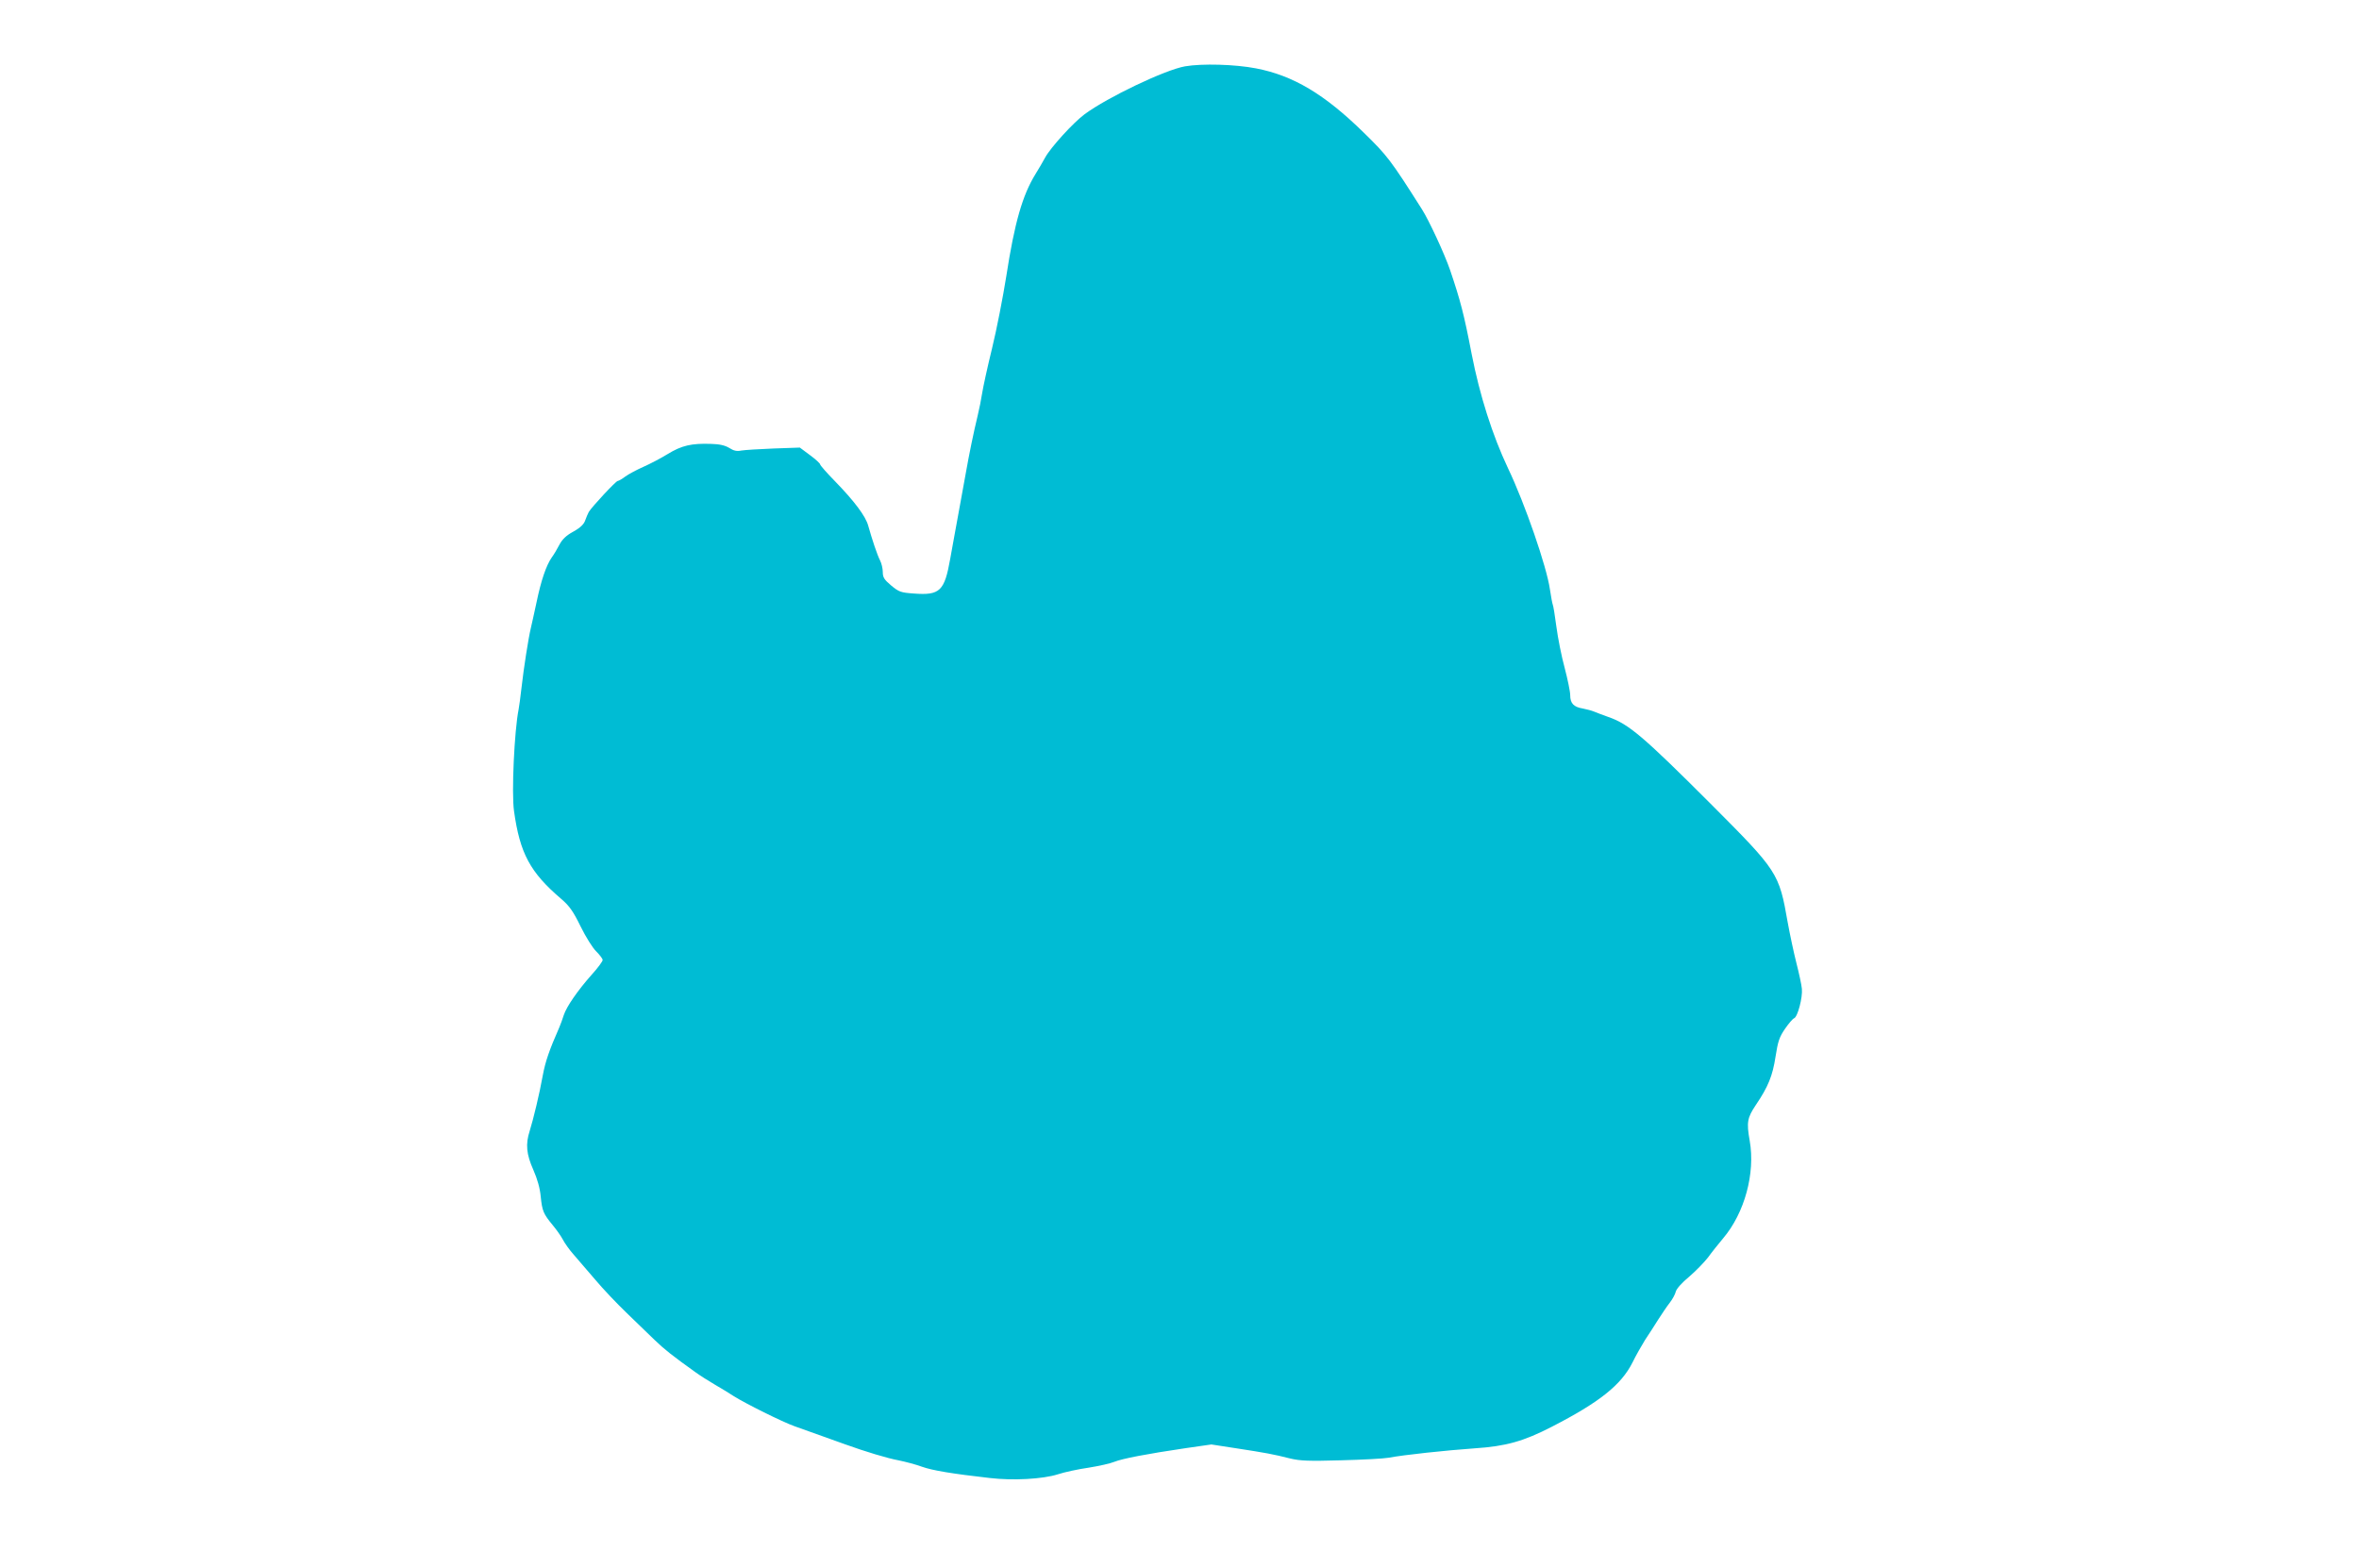
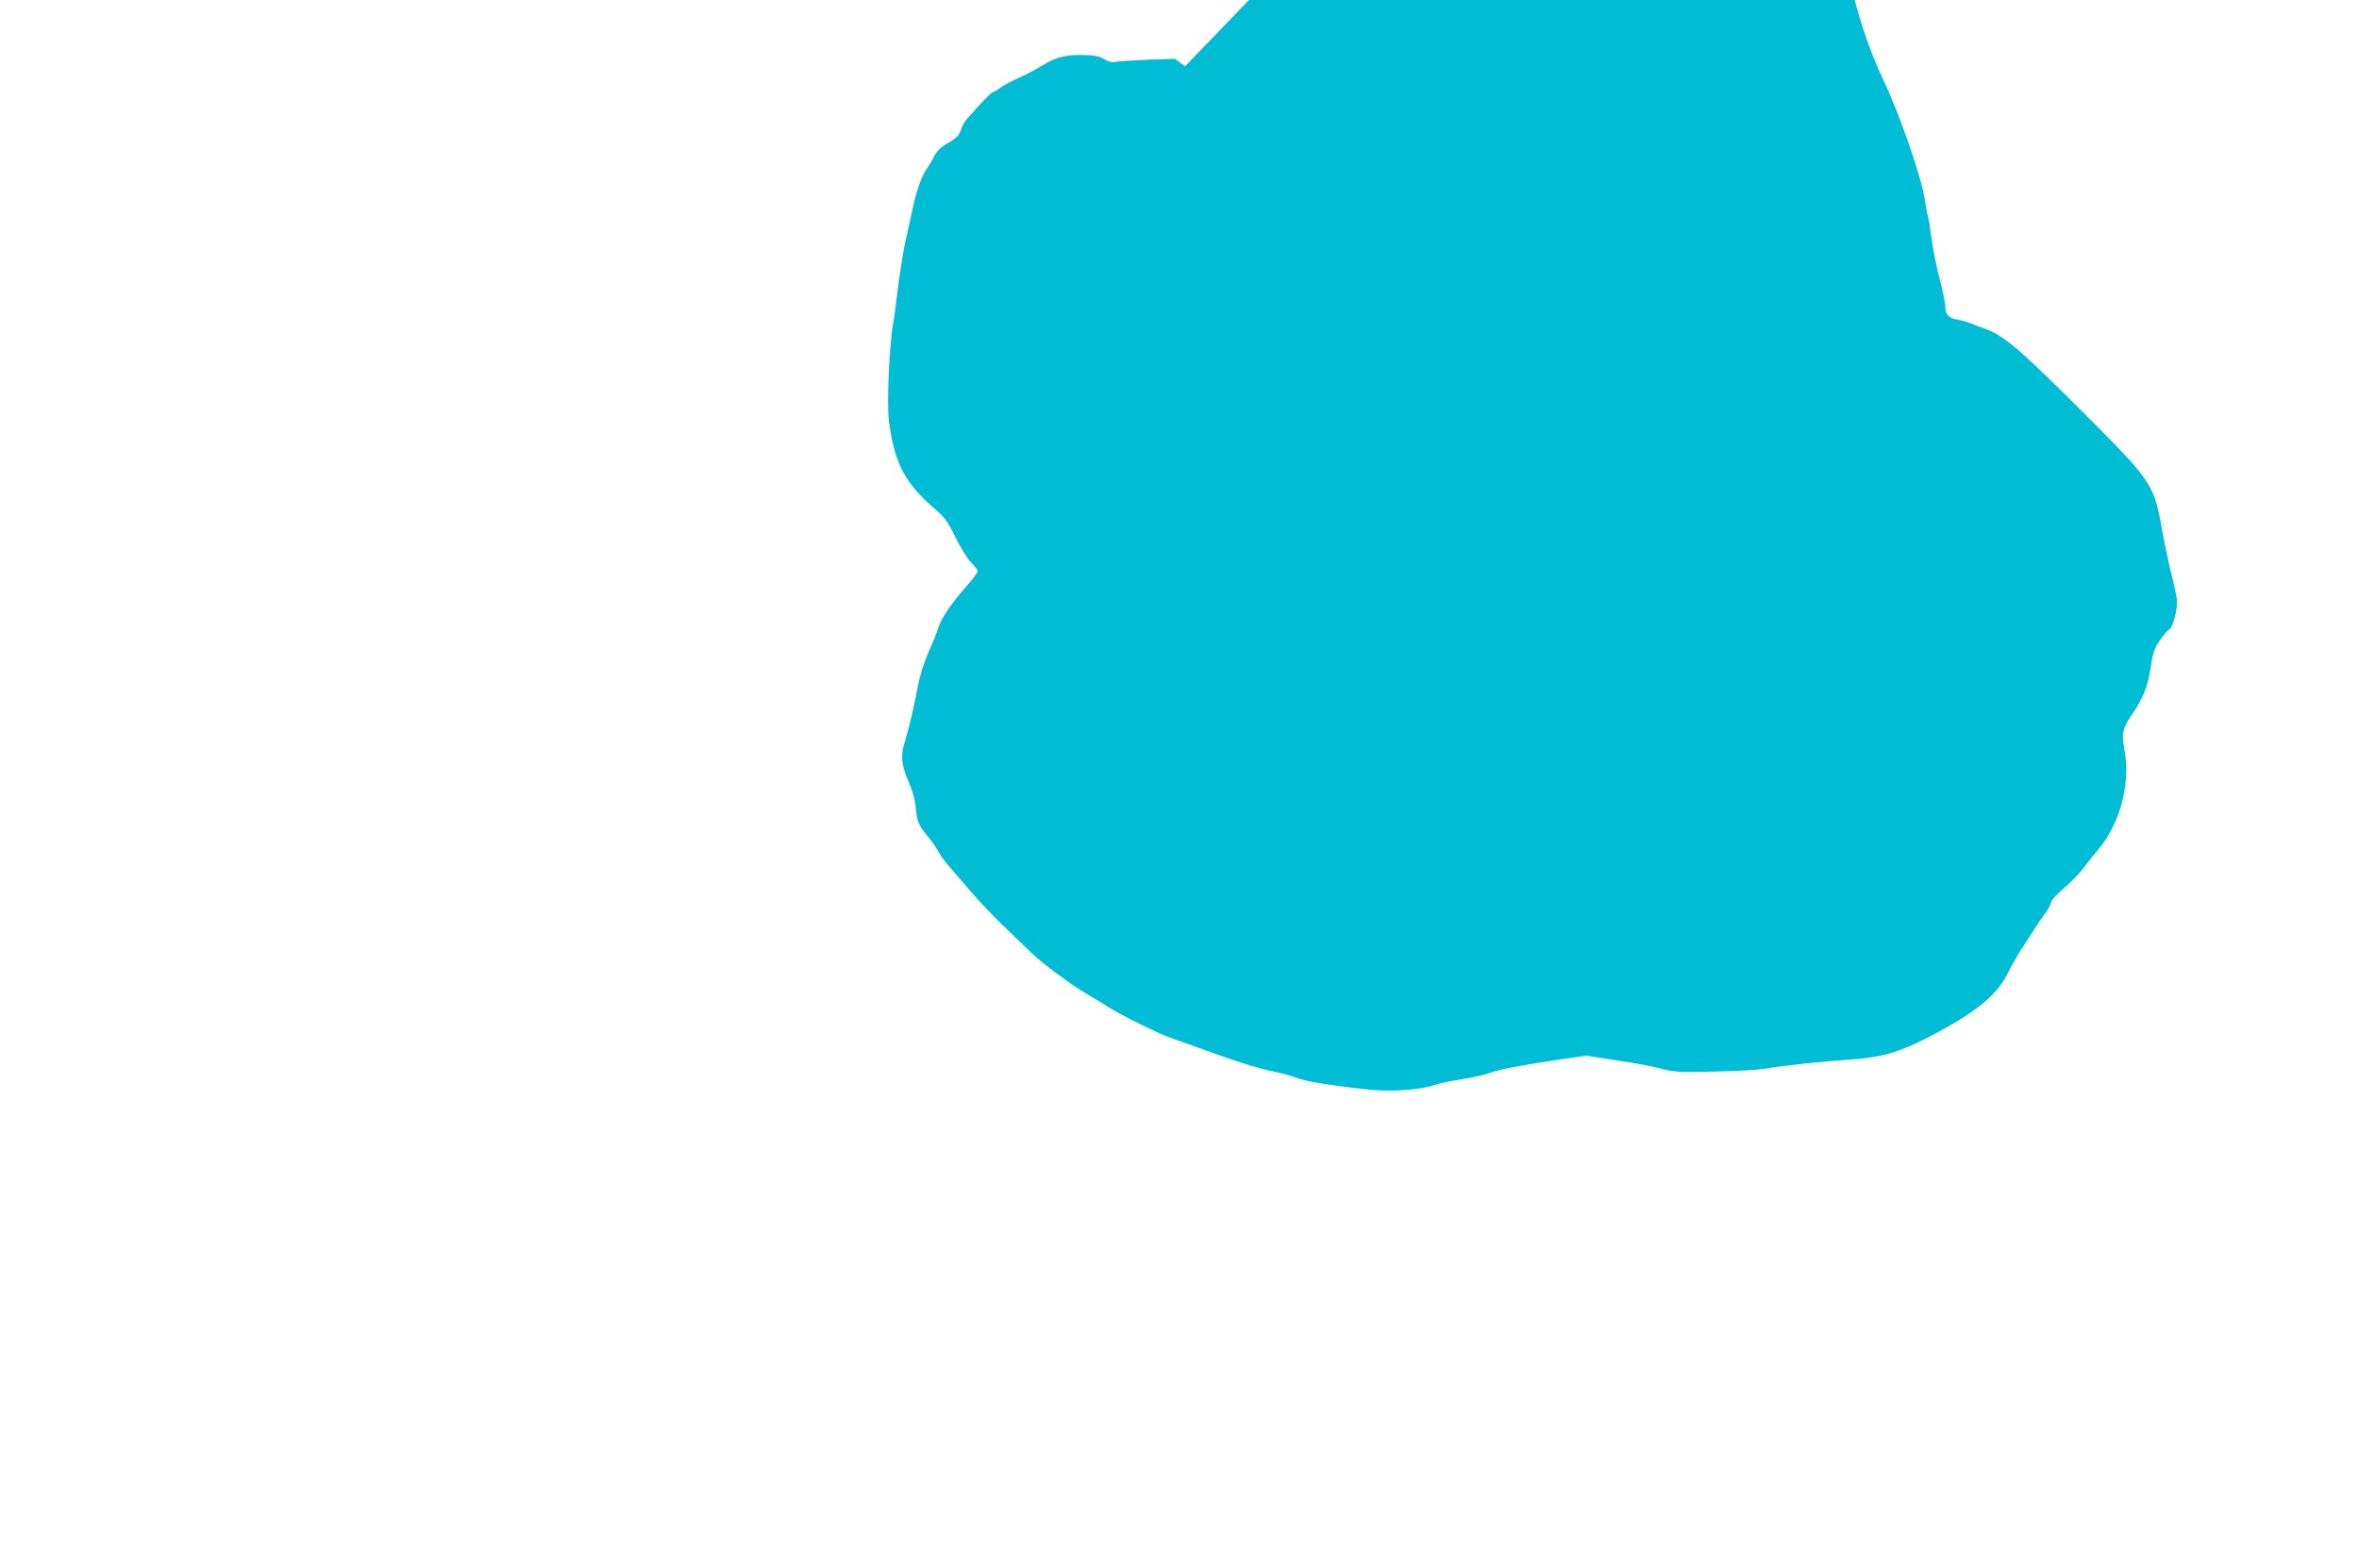
<svg xmlns="http://www.w3.org/2000/svg" version="1.0" width="1280pt" height="851pt" viewBox="0 0 1280 851" preserveAspectRatio="xMidYMid meet">
  <g transform="translate(0,851) scale(0.1,-0.1)" fill="#00bcd4" stroke="none">
-     <path d="M6430 8150 c-108 -19 -419 -167 -545 -260 -61 -45 -184 -180 -214 -235 -12 -22 -35 -62 -52 -89 -71 -115 -114 -264 -159 -556 -18 -113 -52 -288 -77 -390 -25 -102 -49 -212 -54 -245 -5 -33 -16 -87 -24 -120 -23 -96 -45 -202 -65 -315 -11 -58 -28 -157 -40 -220 -12 -63 -31 -172 -44 -242 -31 -176 -56 -200 -198 -189 -71 5 -81 9 -123 44 -38 32 -45 44 -45 73 0 19 -7 48 -15 63 -15 29 -44 116 -64 188 -14 52 -76 134 -180 241 -45 46 -81 87 -81 92 0 5 -25 28 -55 50 l-55 41 -143 -5 c-78 -3 -156 -8 -174 -11 -24 -5 -41 -2 -66 14 -23 14 -53 21 -98 22 -107 4 -161 -9 -236 -55 -37 -23 -97 -54 -133 -70 -36 -16 -79 -39 -97 -52 -17 -13 -36 -24 -41 -24 -10 0 -140 -140 -157 -168 -5 -9 -14 -30 -20 -47 -7 -20 -26 -39 -64 -60 -39 -21 -60 -42 -75 -70 -12 -23 -30 -54 -42 -70 -30 -43 -58 -124 -83 -245 -13 -58 -26 -121 -31 -140 -13 -54 -38 -214 -50 -320 -6 -52 -13 -106 -16 -120 -23 -114 -39 -453 -25 -551 32 -230 87 -333 257 -478 43 -37 64 -66 104 -148 28 -57 66 -118 85 -136 19 -19 35 -40 35 -47 0 -7 -26 -43 -59 -79 -77 -87 -137 -174 -152 -220 -6 -20 -17 -49 -24 -66 -55 -125 -76 -186 -90 -262 -18 -100 -51 -237 -71 -301 -23 -71 -18 -126 20 -211 22 -50 36 -100 40 -145 8 -78 14 -93 66 -156 21 -25 45 -60 54 -77 9 -18 35 -55 59 -82 23 -27 76 -88 117 -136 41 -49 117 -129 169 -179 52 -50 121 -117 153 -148 53 -51 97 -86 223 -176 22 -16 69 -46 105 -67 36 -21 81 -48 100 -61 65 -41 266 -141 331 -164 35 -12 105 -37 154 -55 50 -18 104 -37 120 -43 111 -40 230 -76 290 -87 39 -8 96 -23 128 -35 56 -20 164 -38 367 -61 127 -15 288 -6 370 20 36 12 111 28 167 36 56 9 119 23 140 32 42 17 176 43 387 74 l139 20 136 -21 c156 -24 201 -32 291 -55 54 -13 101 -15 275 -10 116 3 233 9 260 14 84 16 312 40 467 51 168 11 265 38 418 117 259 133 376 227 437 347 19 39 51 95 69 124 19 28 51 78 71 110 20 31 48 73 63 92 15 19 30 47 33 61 4 15 33 48 72 80 35 30 81 77 102 104 20 28 58 75 83 105 116 137 175 352 144 529 -18 101 -13 125 33 194 67 99 91 158 107 262 13 84 21 107 51 151 20 29 42 55 50 58 19 7 47 113 42 160 -2 23 -16 86 -30 141 -14 55 -35 154 -47 220 -47 268 -53 277 -418 643 -367 367 -445 433 -555 471 -28 10 -63 23 -77 29 -14 6 -42 13 -62 17 -49 8 -68 28 -68 72 0 20 -14 87 -30 148 -17 62 -37 163 -45 224 -8 62 -17 116 -20 121 -2 4 -9 41 -15 81 -17 122 -136 467 -228 659 -84 178 -153 394 -197 620 -41 214 -61 290 -117 455 -29 85 -115 271 -153 330 -170 268 -188 291 -315 415 -212 208 -382 310 -585 349 -114 22 -292 27 -385 11z" />
+     <path d="M6430 8150 l-55 41 -143 -5 c-78 -3 -156 -8 -174 -11 -24 -5 -41 -2 -66 14 -23 14 -53 21 -98 22 -107 4 -161 -9 -236 -55 -37 -23 -97 -54 -133 -70 -36 -16 -79 -39 -97 -52 -17 -13 -36 -24 -41 -24 -10 0 -140 -140 -157 -168 -5 -9 -14 -30 -20 -47 -7 -20 -26 -39 -64 -60 -39 -21 -60 -42 -75 -70 -12 -23 -30 -54 -42 -70 -30 -43 -58 -124 -83 -245 -13 -58 -26 -121 -31 -140 -13 -54 -38 -214 -50 -320 -6 -52 -13 -106 -16 -120 -23 -114 -39 -453 -25 -551 32 -230 87 -333 257 -478 43 -37 64 -66 104 -148 28 -57 66 -118 85 -136 19 -19 35 -40 35 -47 0 -7 -26 -43 -59 -79 -77 -87 -137 -174 -152 -220 -6 -20 -17 -49 -24 -66 -55 -125 -76 -186 -90 -262 -18 -100 -51 -237 -71 -301 -23 -71 -18 -126 20 -211 22 -50 36 -100 40 -145 8 -78 14 -93 66 -156 21 -25 45 -60 54 -77 9 -18 35 -55 59 -82 23 -27 76 -88 117 -136 41 -49 117 -129 169 -179 52 -50 121 -117 153 -148 53 -51 97 -86 223 -176 22 -16 69 -46 105 -67 36 -21 81 -48 100 -61 65 -41 266 -141 331 -164 35 -12 105 -37 154 -55 50 -18 104 -37 120 -43 111 -40 230 -76 290 -87 39 -8 96 -23 128 -35 56 -20 164 -38 367 -61 127 -15 288 -6 370 20 36 12 111 28 167 36 56 9 119 23 140 32 42 17 176 43 387 74 l139 20 136 -21 c156 -24 201 -32 291 -55 54 -13 101 -15 275 -10 116 3 233 9 260 14 84 16 312 40 467 51 168 11 265 38 418 117 259 133 376 227 437 347 19 39 51 95 69 124 19 28 51 78 71 110 20 31 48 73 63 92 15 19 30 47 33 61 4 15 33 48 72 80 35 30 81 77 102 104 20 28 58 75 83 105 116 137 175 352 144 529 -18 101 -13 125 33 194 67 99 91 158 107 262 13 84 21 107 51 151 20 29 42 55 50 58 19 7 47 113 42 160 -2 23 -16 86 -30 141 -14 55 -35 154 -47 220 -47 268 -53 277 -418 643 -367 367 -445 433 -555 471 -28 10 -63 23 -77 29 -14 6 -42 13 -62 17 -49 8 -68 28 -68 72 0 20 -14 87 -30 148 -17 62 -37 163 -45 224 -8 62 -17 116 -20 121 -2 4 -9 41 -15 81 -17 122 -136 467 -228 659 -84 178 -153 394 -197 620 -41 214 -61 290 -117 455 -29 85 -115 271 -153 330 -170 268 -188 291 -315 415 -212 208 -382 310 -585 349 -114 22 -292 27 -385 11z" />
  </g>
</svg>